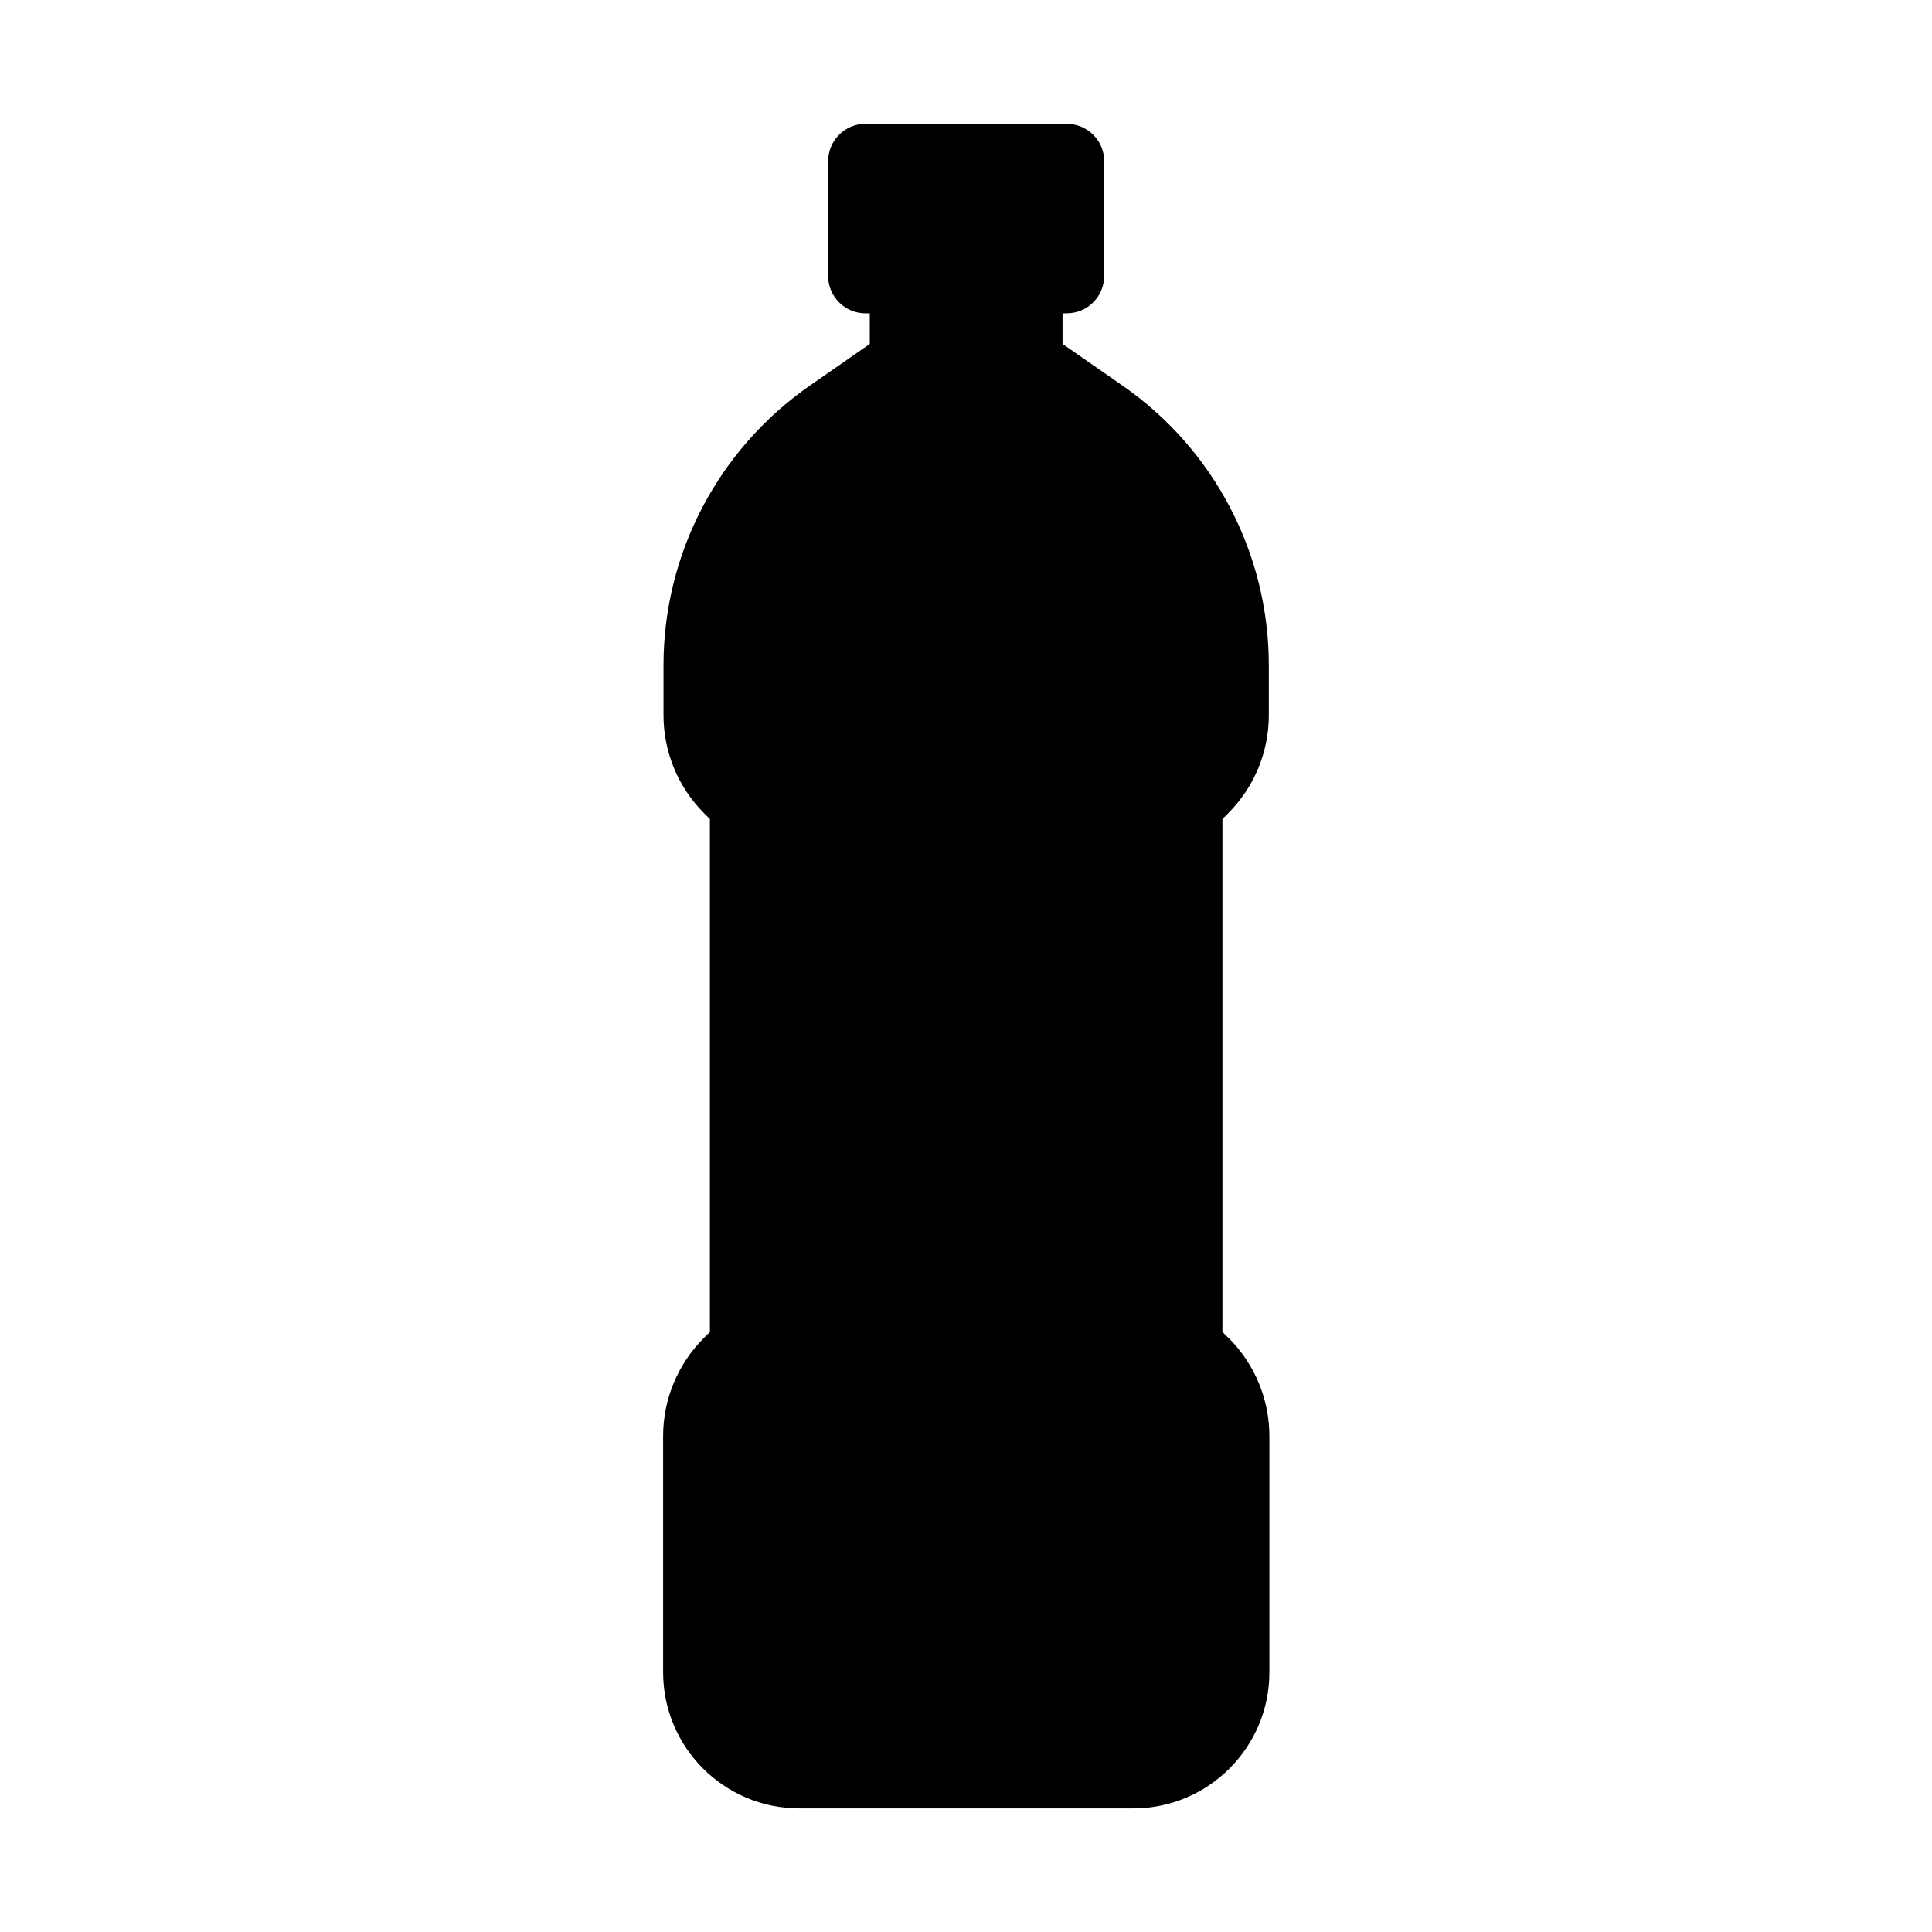
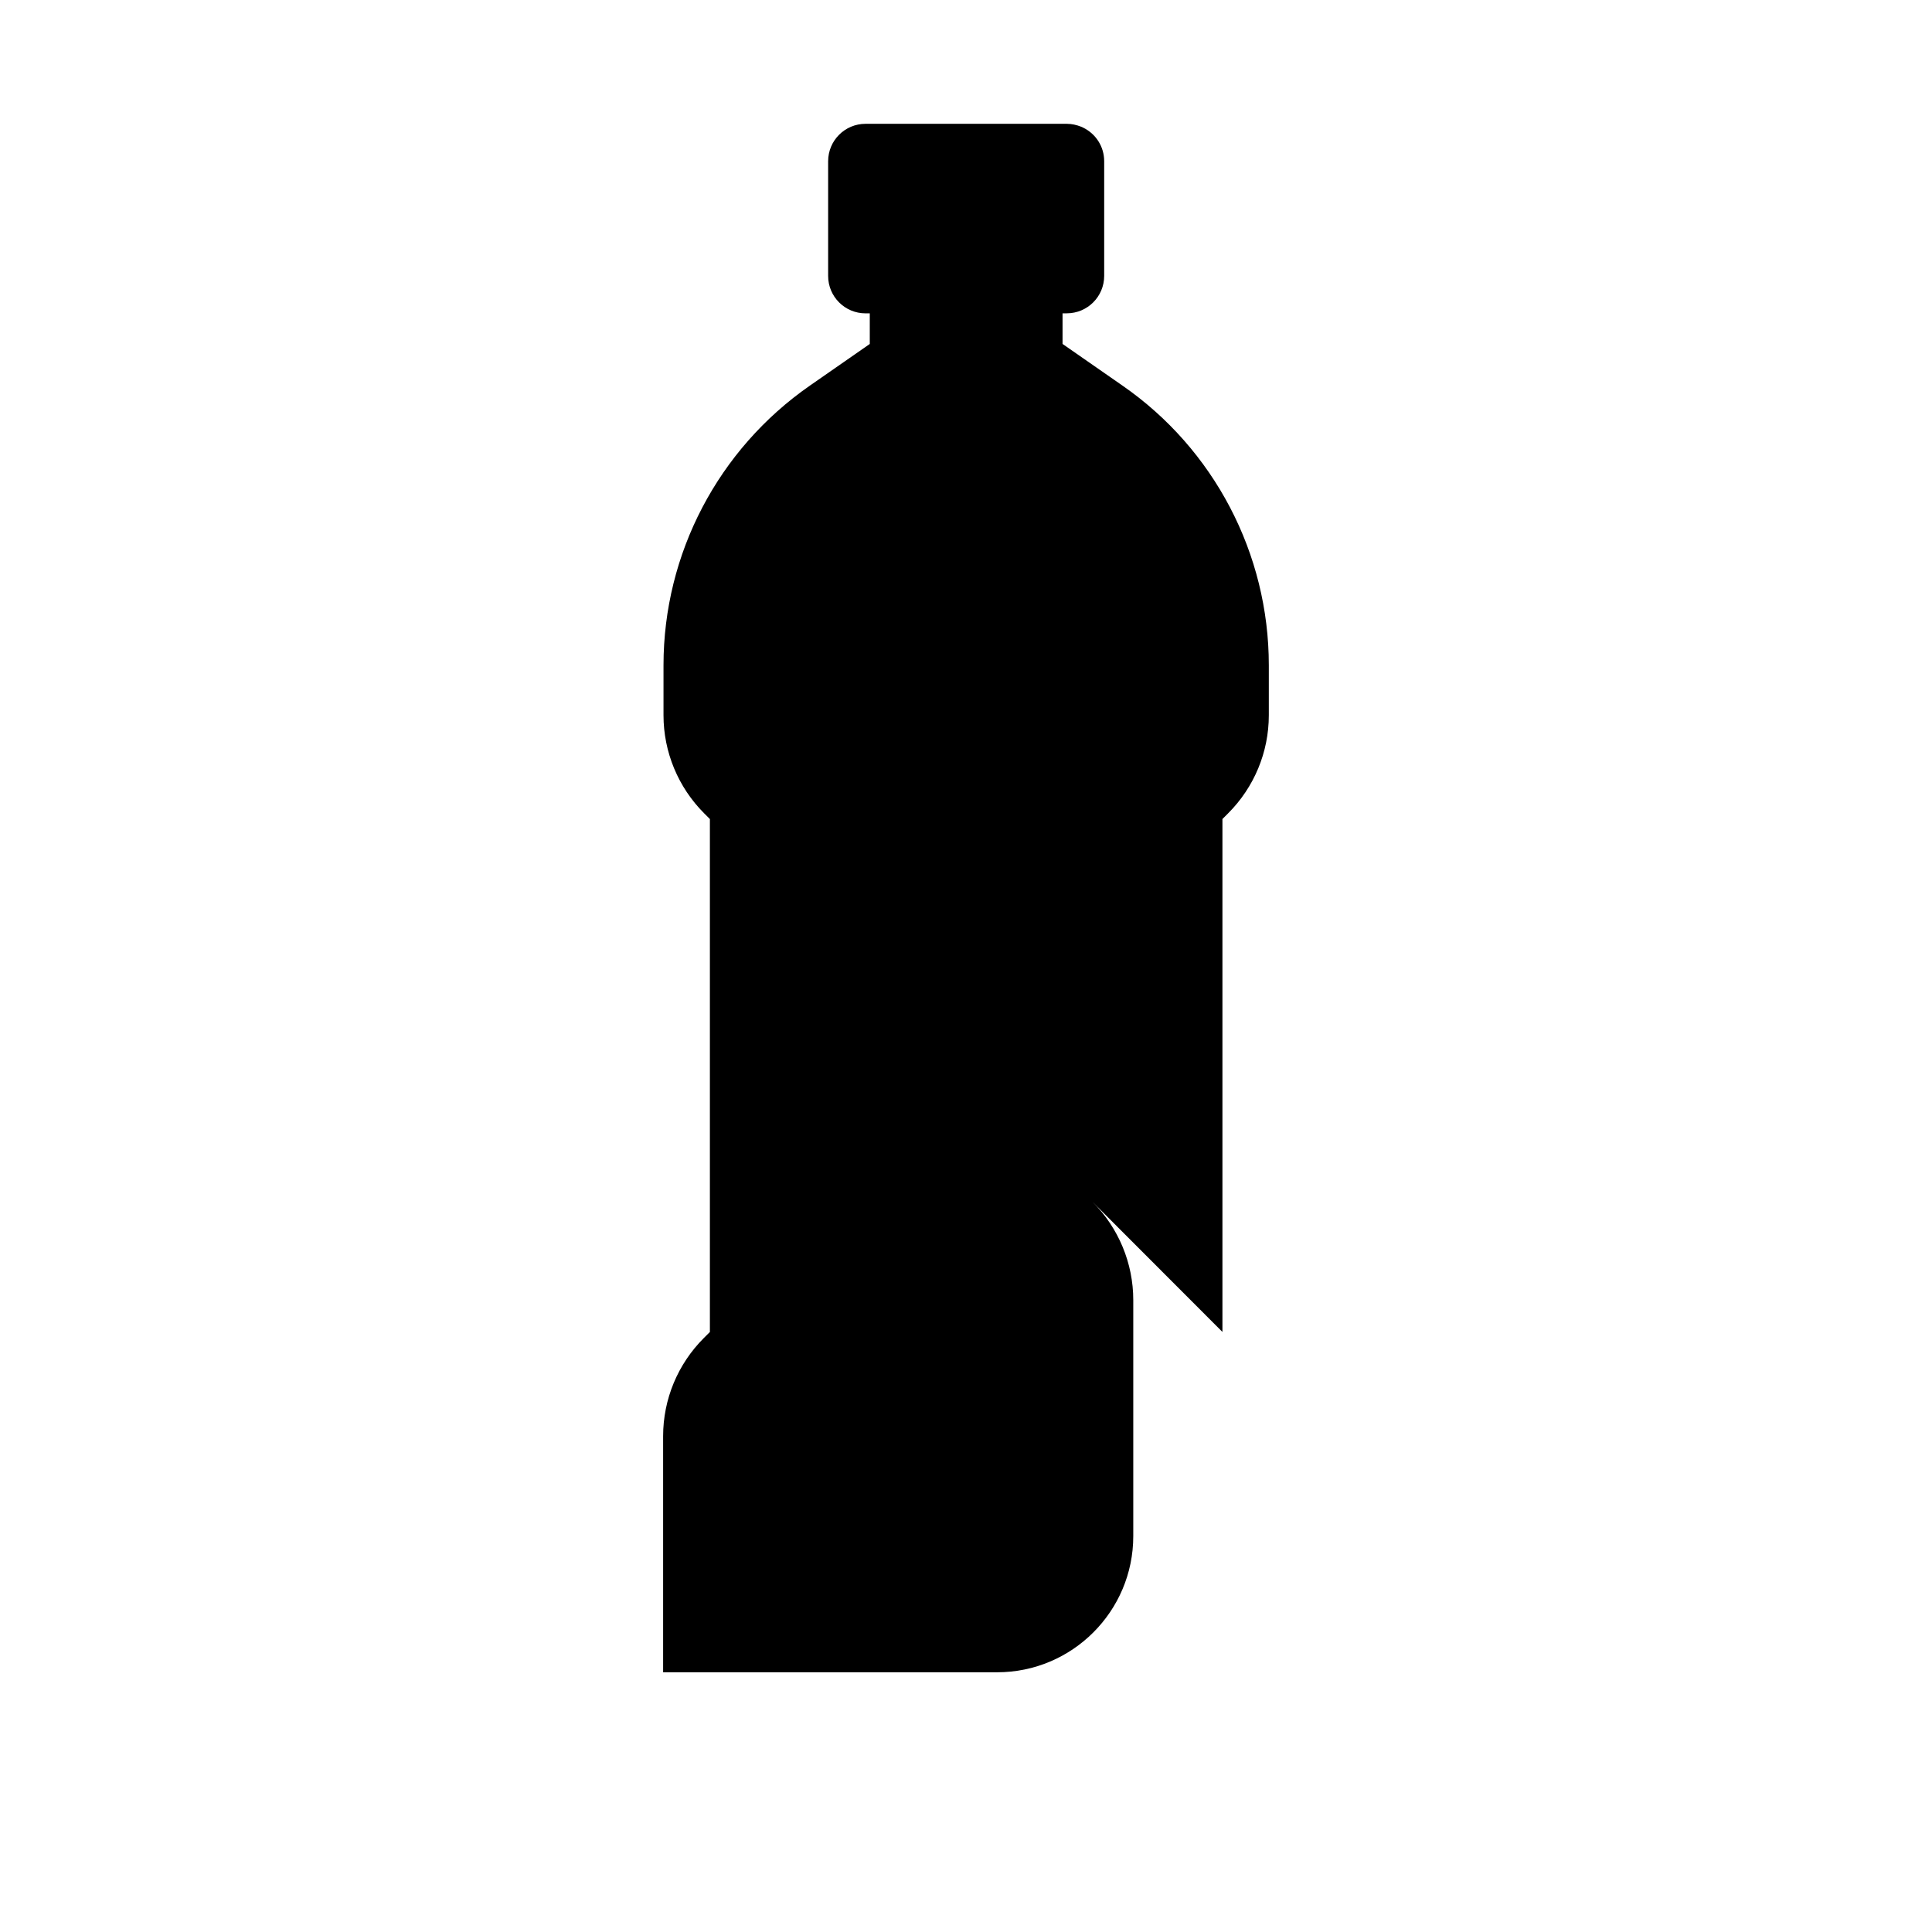
<svg xmlns="http://www.w3.org/2000/svg" fill="#000000" width="800px" height="800px" version="1.1" viewBox="144 144 512 512">
-   <path d="m469.57 498.59-1.613-1.613v-135.93l1.512-1.512c6.902-6.902 10.781-16.223 10.781-25.996v-13.25c0-29.574-14.508-57.281-38.793-74.109l-15.871-11.035v-8.113h1.109c5.492 0 9.926-4.434 9.926-9.926v-30.375c0-3.93-2.266-7.305-5.594-8.918-0.152-0.102-0.352-0.152-0.555-0.25-1.16-0.453-2.418-0.754-3.777-0.754h-53.305c-5.492 0-9.926 4.434-9.926 9.926v30.379c0 5.492 4.434 9.926 9.926 9.926h1.109v8.113l-15.871 11.035c-24.285 16.879-38.793 44.535-38.793 74.109v13.25c0 9.723 3.879 19.094 10.781 25.996l1.512 1.512v135.93l-1.613 1.613c-6.902 6.902-10.781 16.223-10.781 25.996v62.574c0 19.902 16.172 36.074 36.074 36.074h88.52c19.902 0 36.074-16.172 36.074-36.074v-62.574c0-9.723-3.879-19.094-10.781-25.996z" />
+   <path d="m469.57 498.59-1.613-1.613v-135.93l1.512-1.512c6.902-6.902 10.781-16.223 10.781-25.996v-13.25c0-29.574-14.508-57.281-38.793-74.109l-15.871-11.035v-8.113h1.109c5.492 0 9.926-4.434 9.926-9.926v-30.375c0-3.93-2.266-7.305-5.594-8.918-0.152-0.102-0.352-0.152-0.555-0.25-1.16-0.453-2.418-0.754-3.777-0.754h-53.305c-5.492 0-9.926 4.434-9.926 9.926v30.379c0 5.492 4.434 9.926 9.926 9.926h1.109v8.113l-15.871 11.035c-24.285 16.879-38.793 44.535-38.793 74.109v13.25c0 9.723 3.879 19.094 10.781 25.996l1.512 1.512v135.93l-1.613 1.613c-6.902 6.902-10.781 16.223-10.781 25.996v62.574h88.52c19.902 0 36.074-16.172 36.074-36.074v-62.574c0-9.723-3.879-19.094-10.781-25.996z" />
</svg>